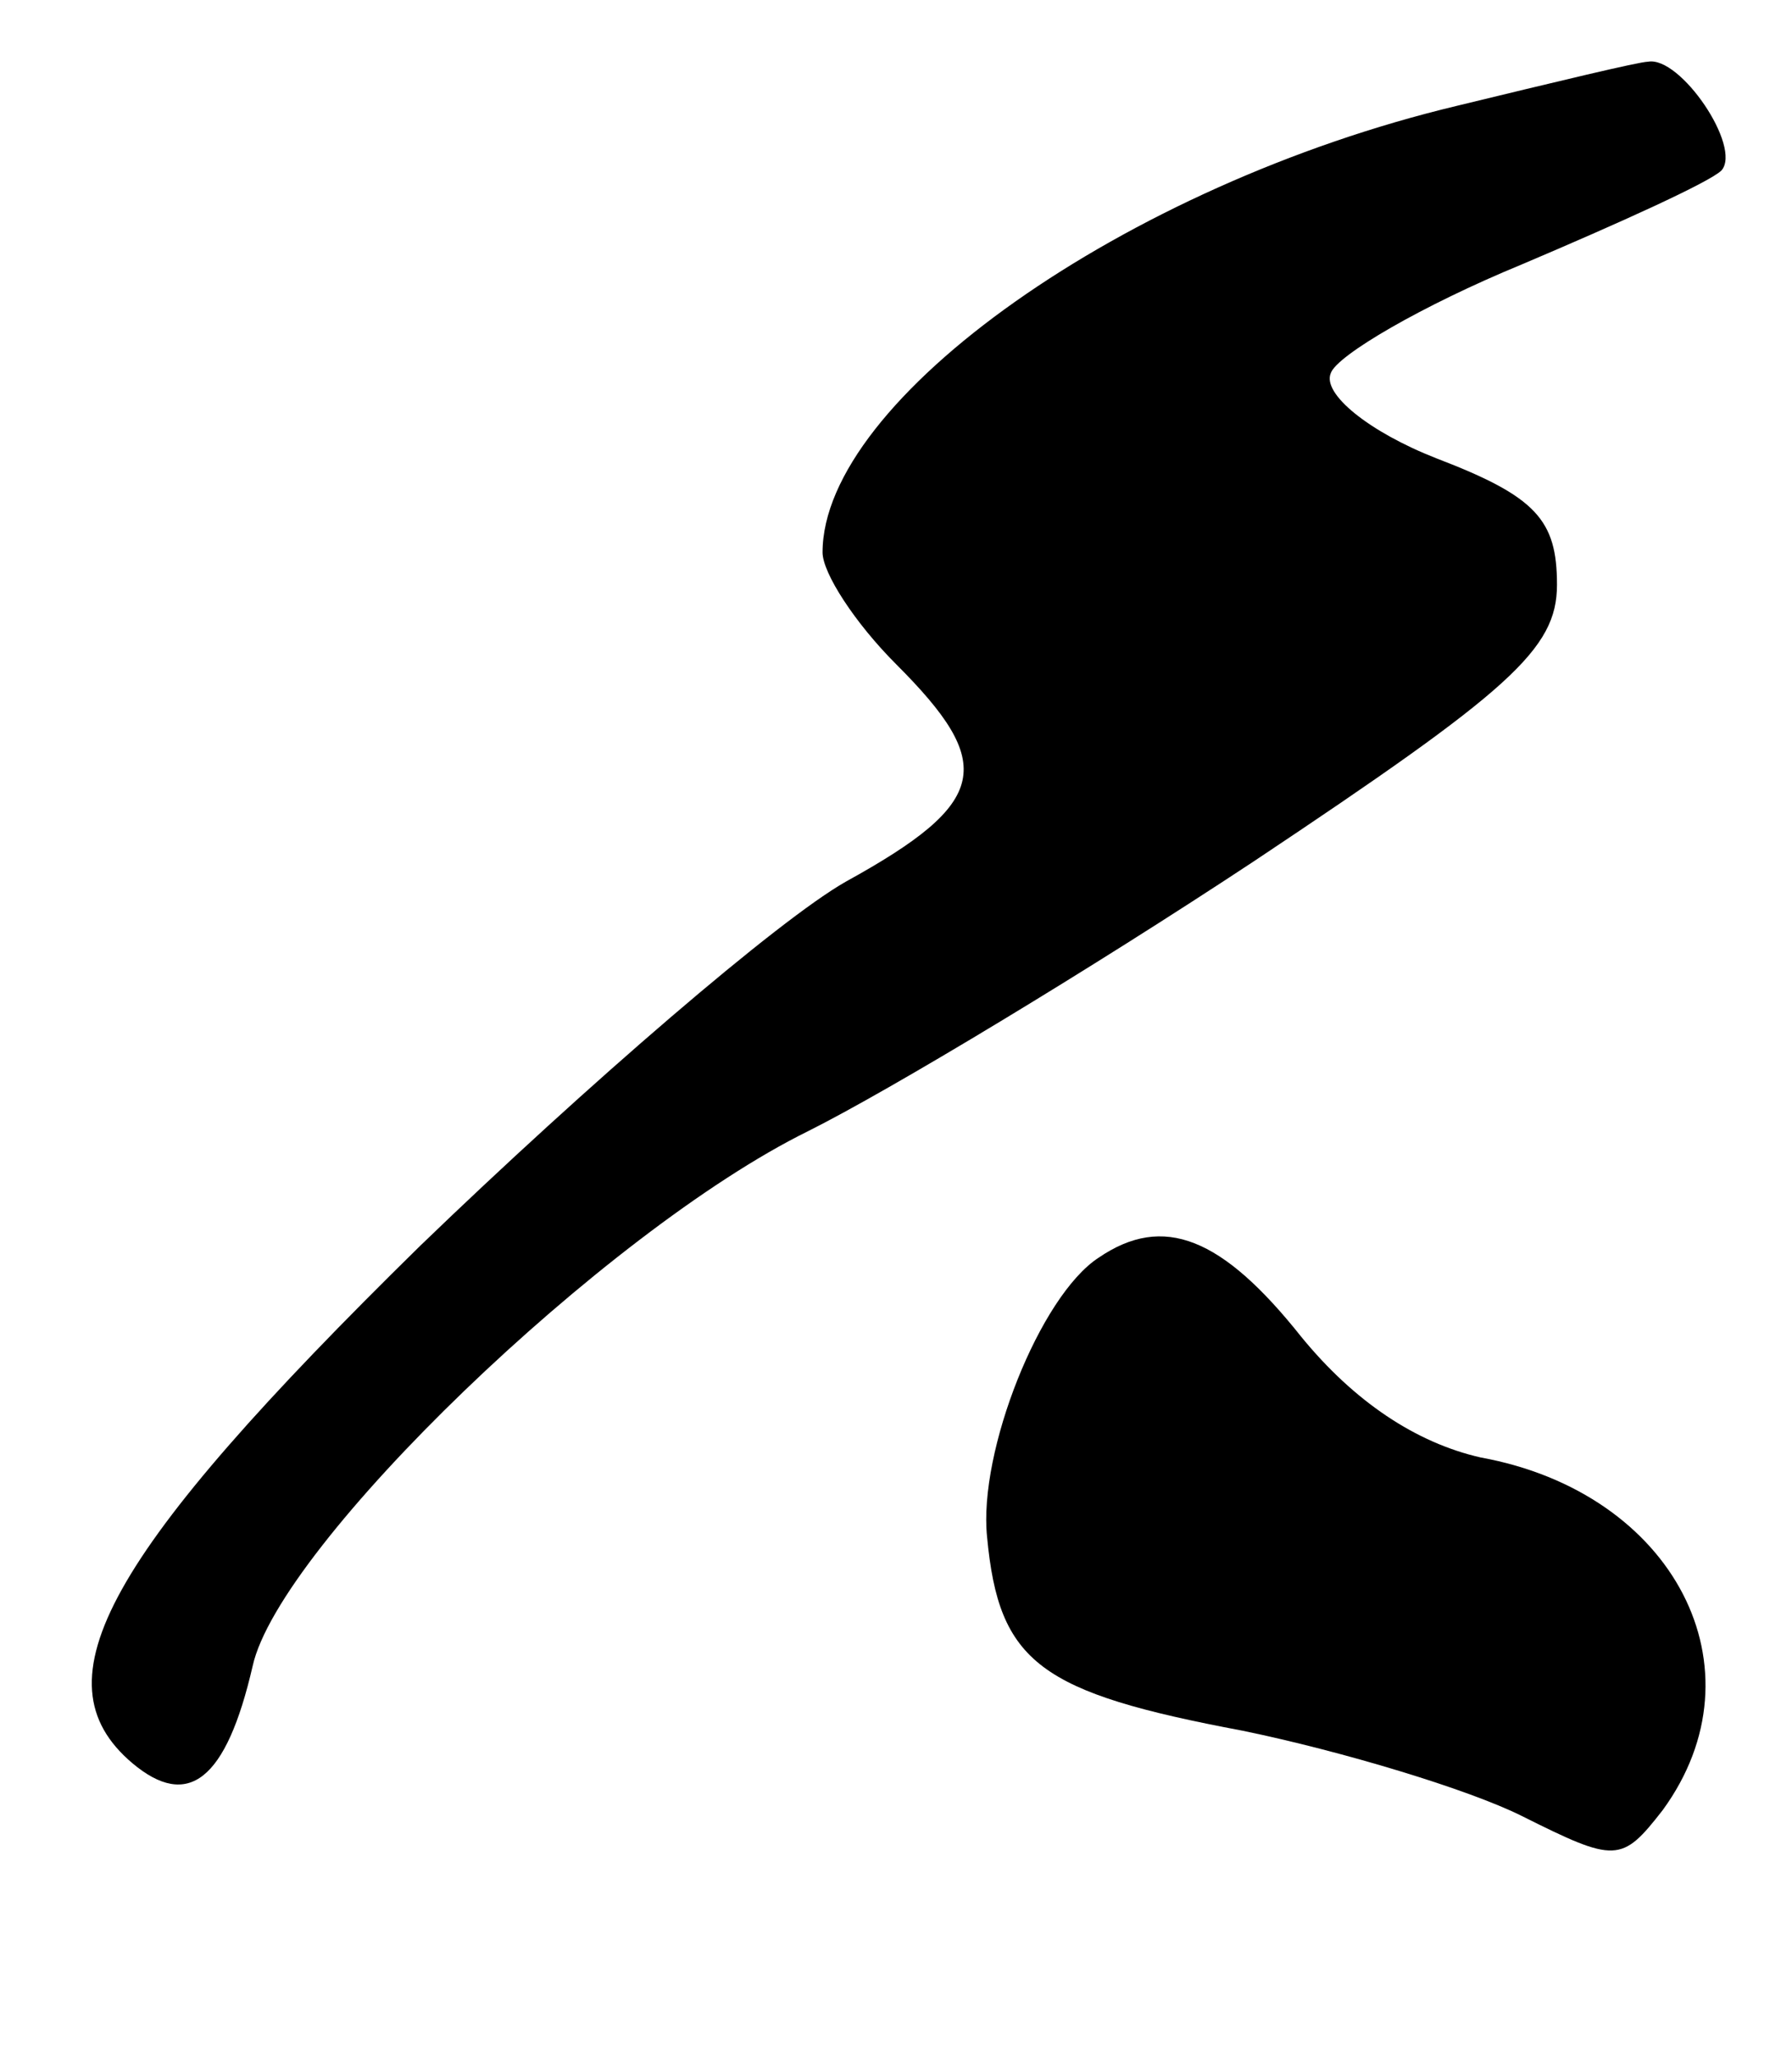
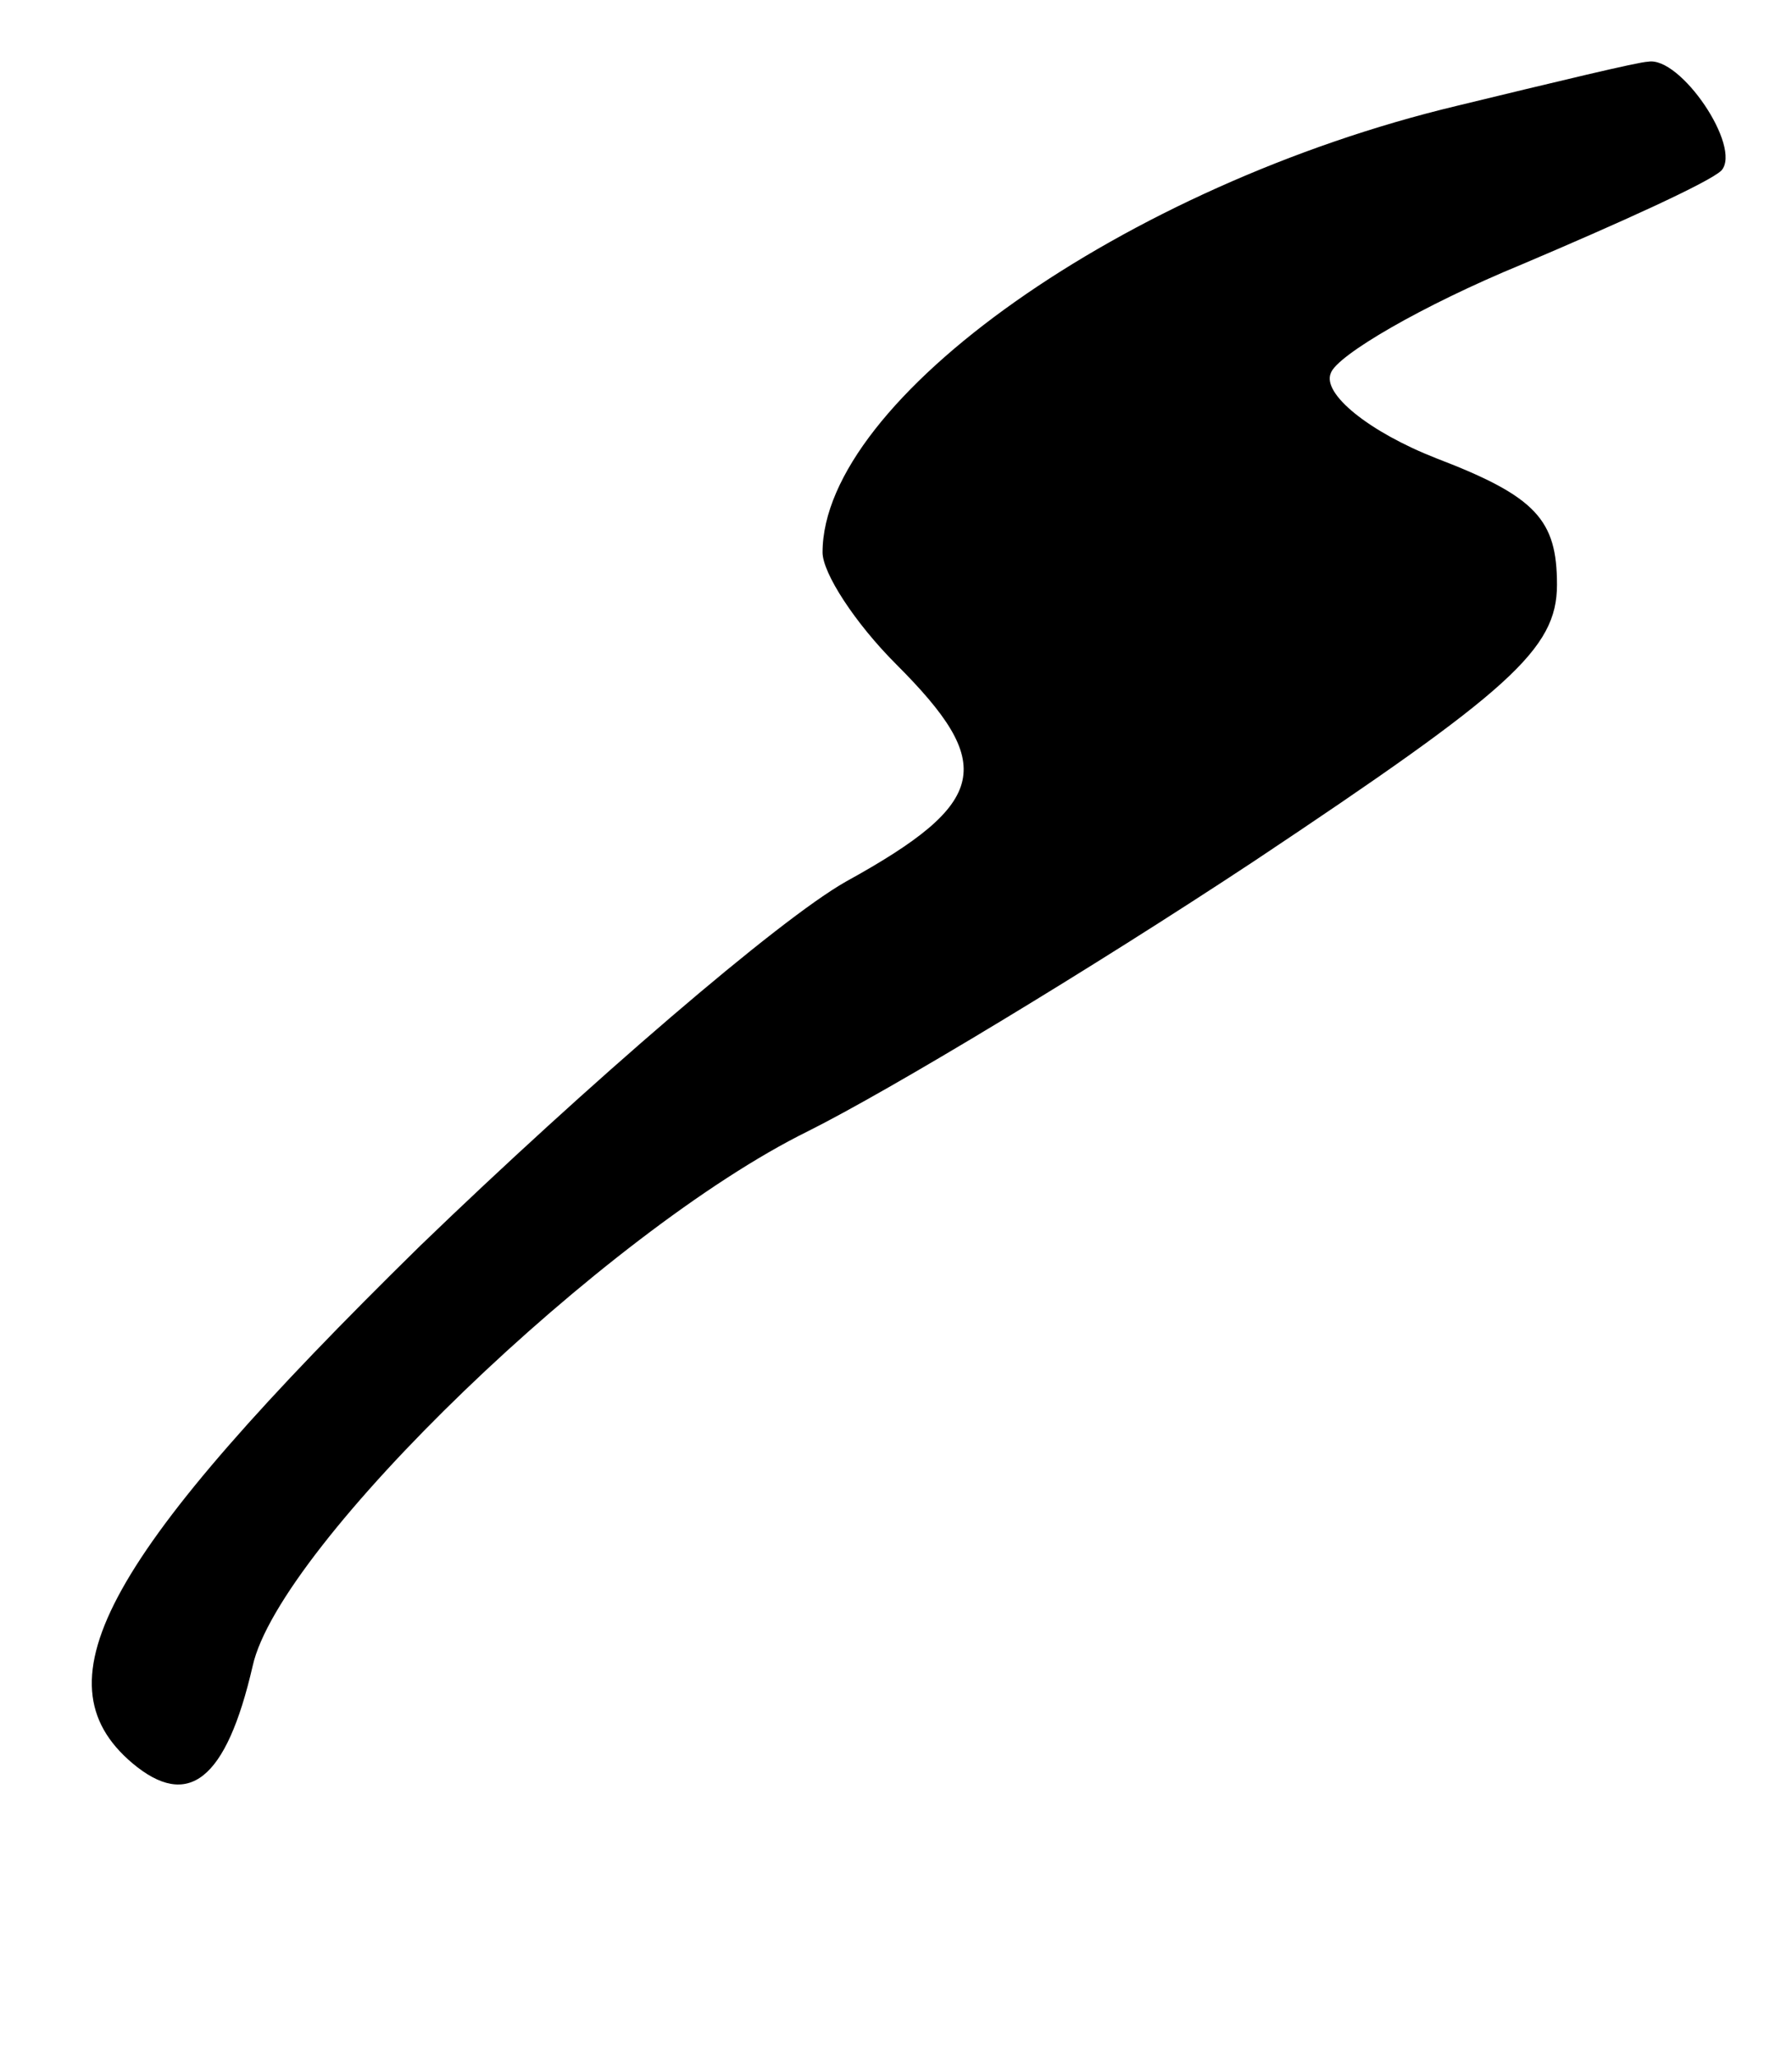
<svg xmlns="http://www.w3.org/2000/svg" version="1.0" width="61pt" height="70pt" viewBox="0 0 61 70" preserveAspectRatio="xMidYMid meet">
  <g transform="translate(0,70) scale(0.1,-0.1)" fill="#000000" stroke="none">
    <path d="M496 664 c-113 -27 -216 -100 -216 -152 0 -7 11 -24 25 -38 34 -34 32 -47 -17 -74 -23 -13 -88 -69 -145 -124 -107 -105 -131 -148 -98 -176 19 -16 32 -6 41 33 9 41 120 148 189 182 28 14 96 55 152 92 87 58 103 72 103 94 0 22 -7 30 -41 43 -23 9 -39 22 -36 29 2 6 31 23 65 37 33 14 64 28 68 32 7 8 -14 39 -25 37 -3 0 -32 -7 -65 -15z" />
-     <path d="M374 272 c-20 -13 -41 -66 -38 -95 4 -43 18 -53 87 -66 34 -7 77 -20 95 -29 32 -16 34 -16 48 2 35 48 4 108 -62 120 -22 5 -43 19 -61 41 -27 34 -47 42 -69 27z" />
  </g>
</svg>